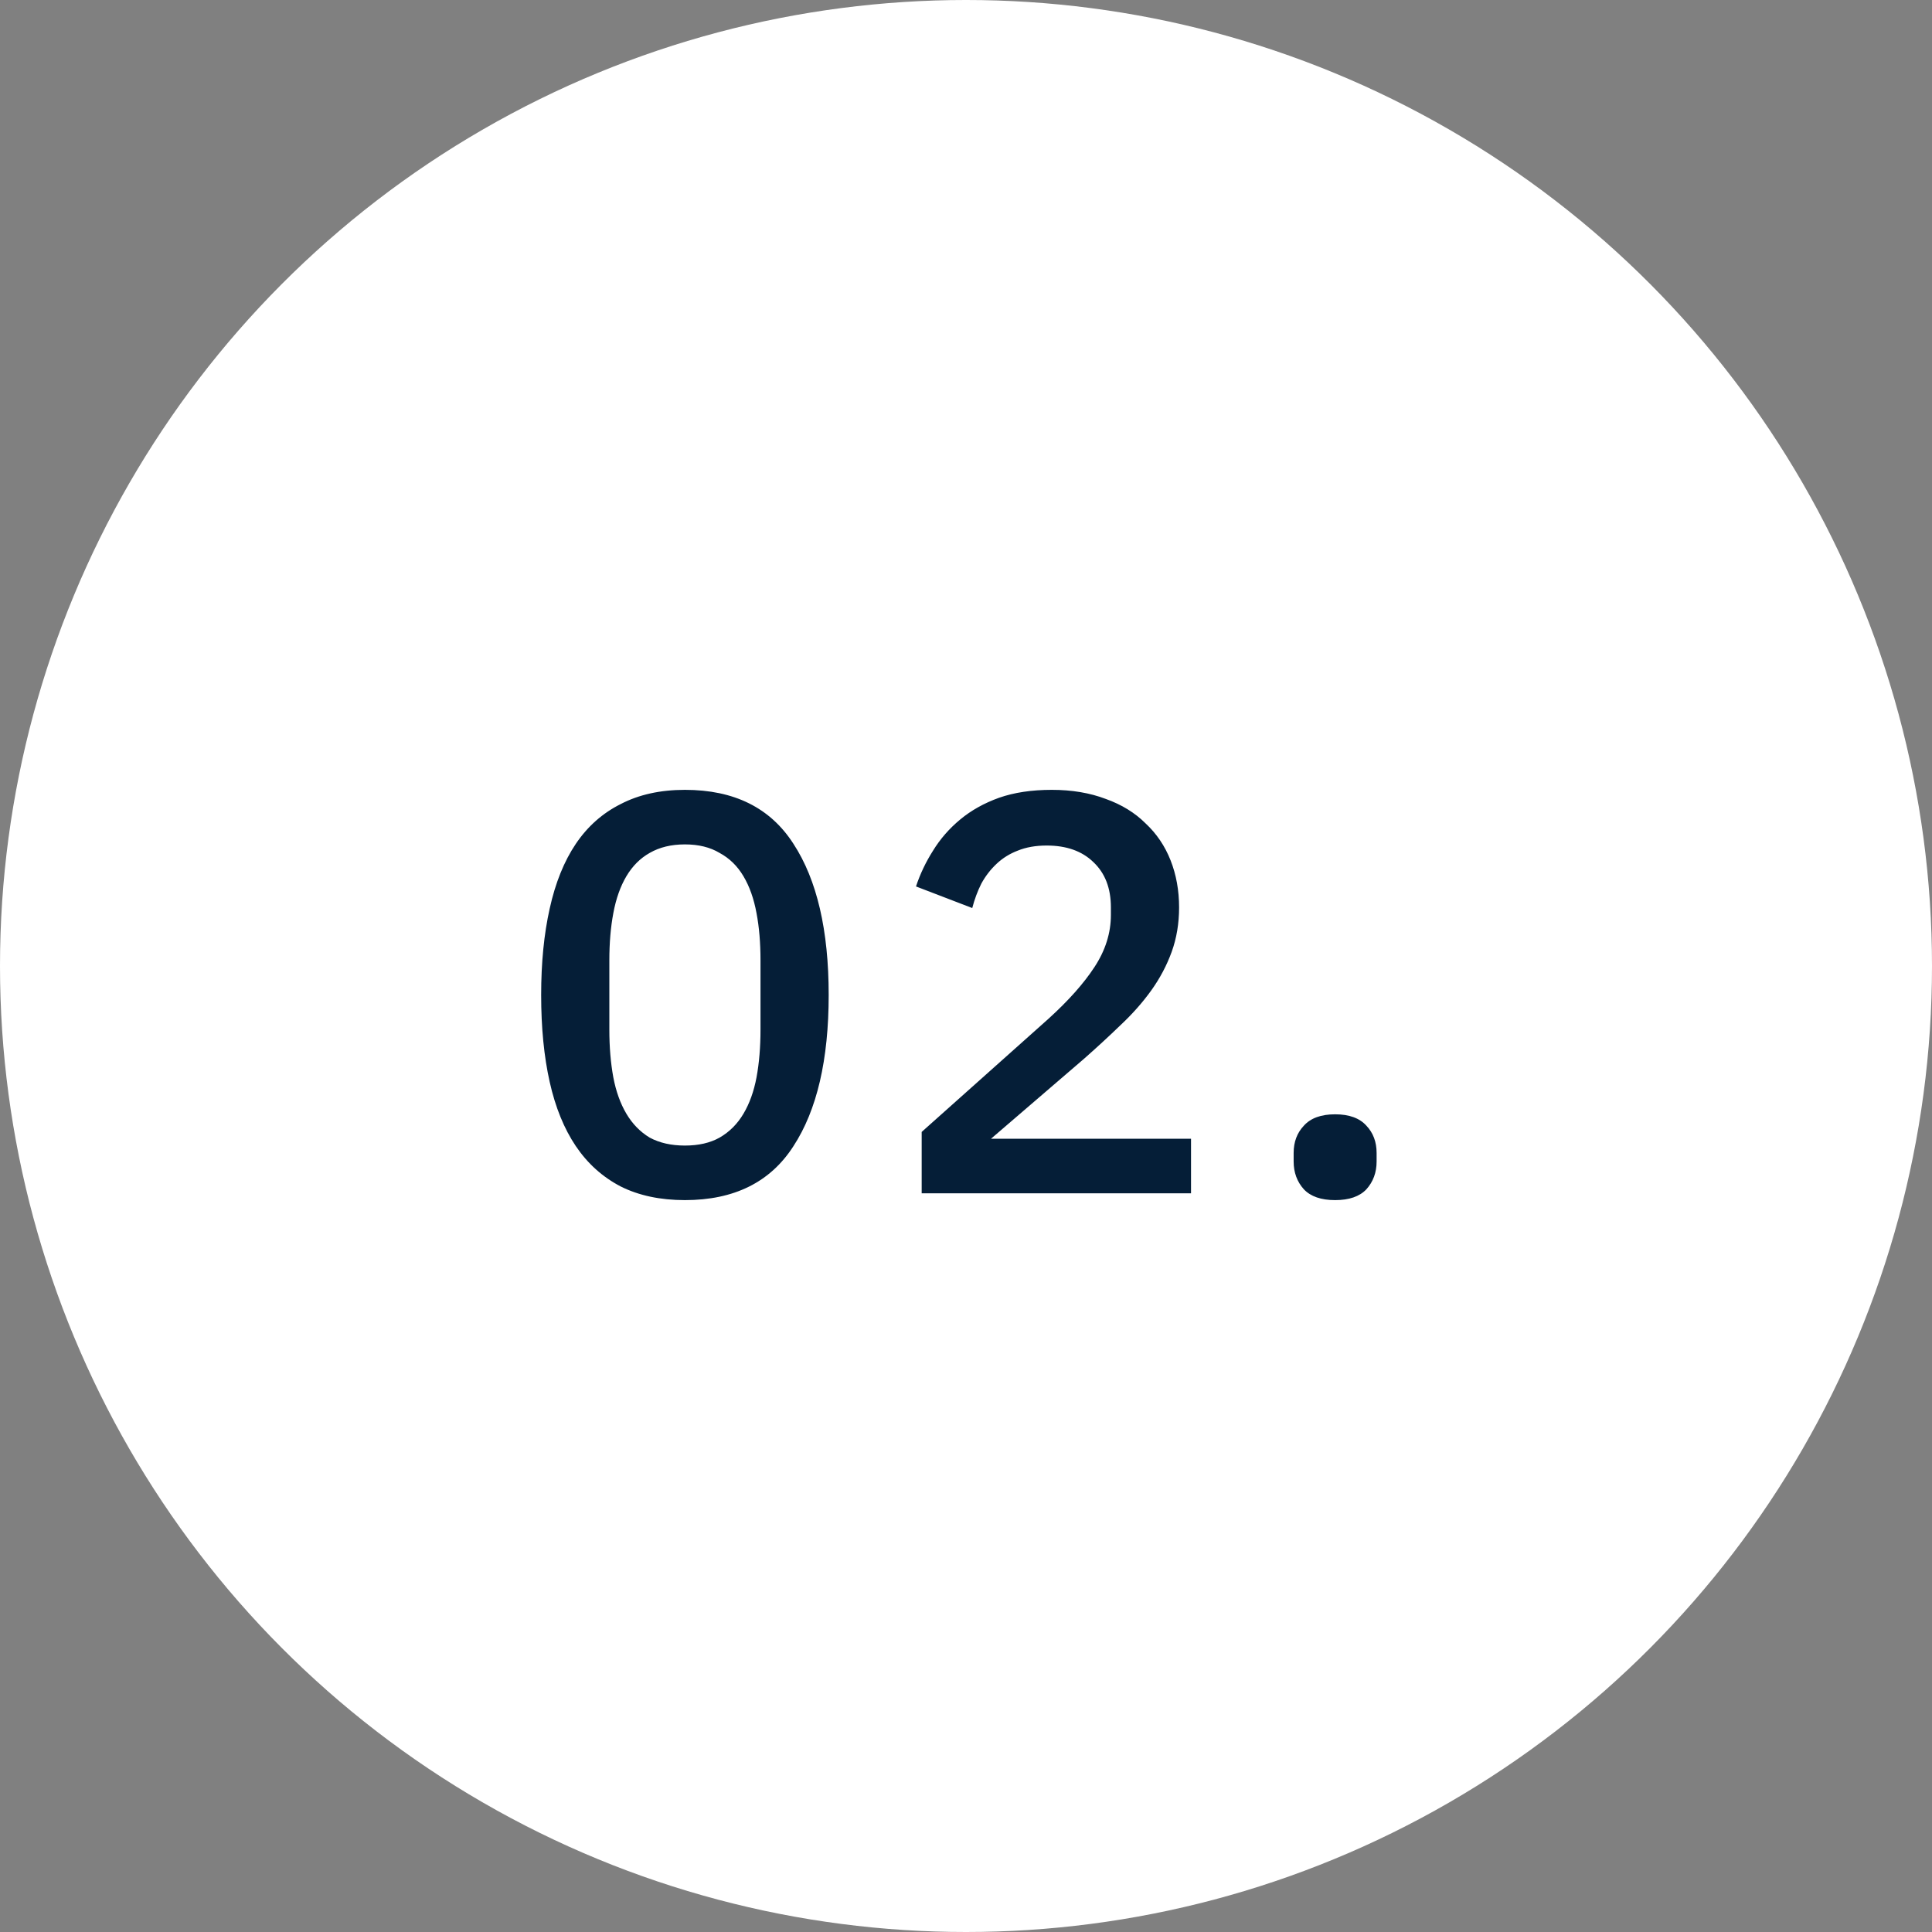
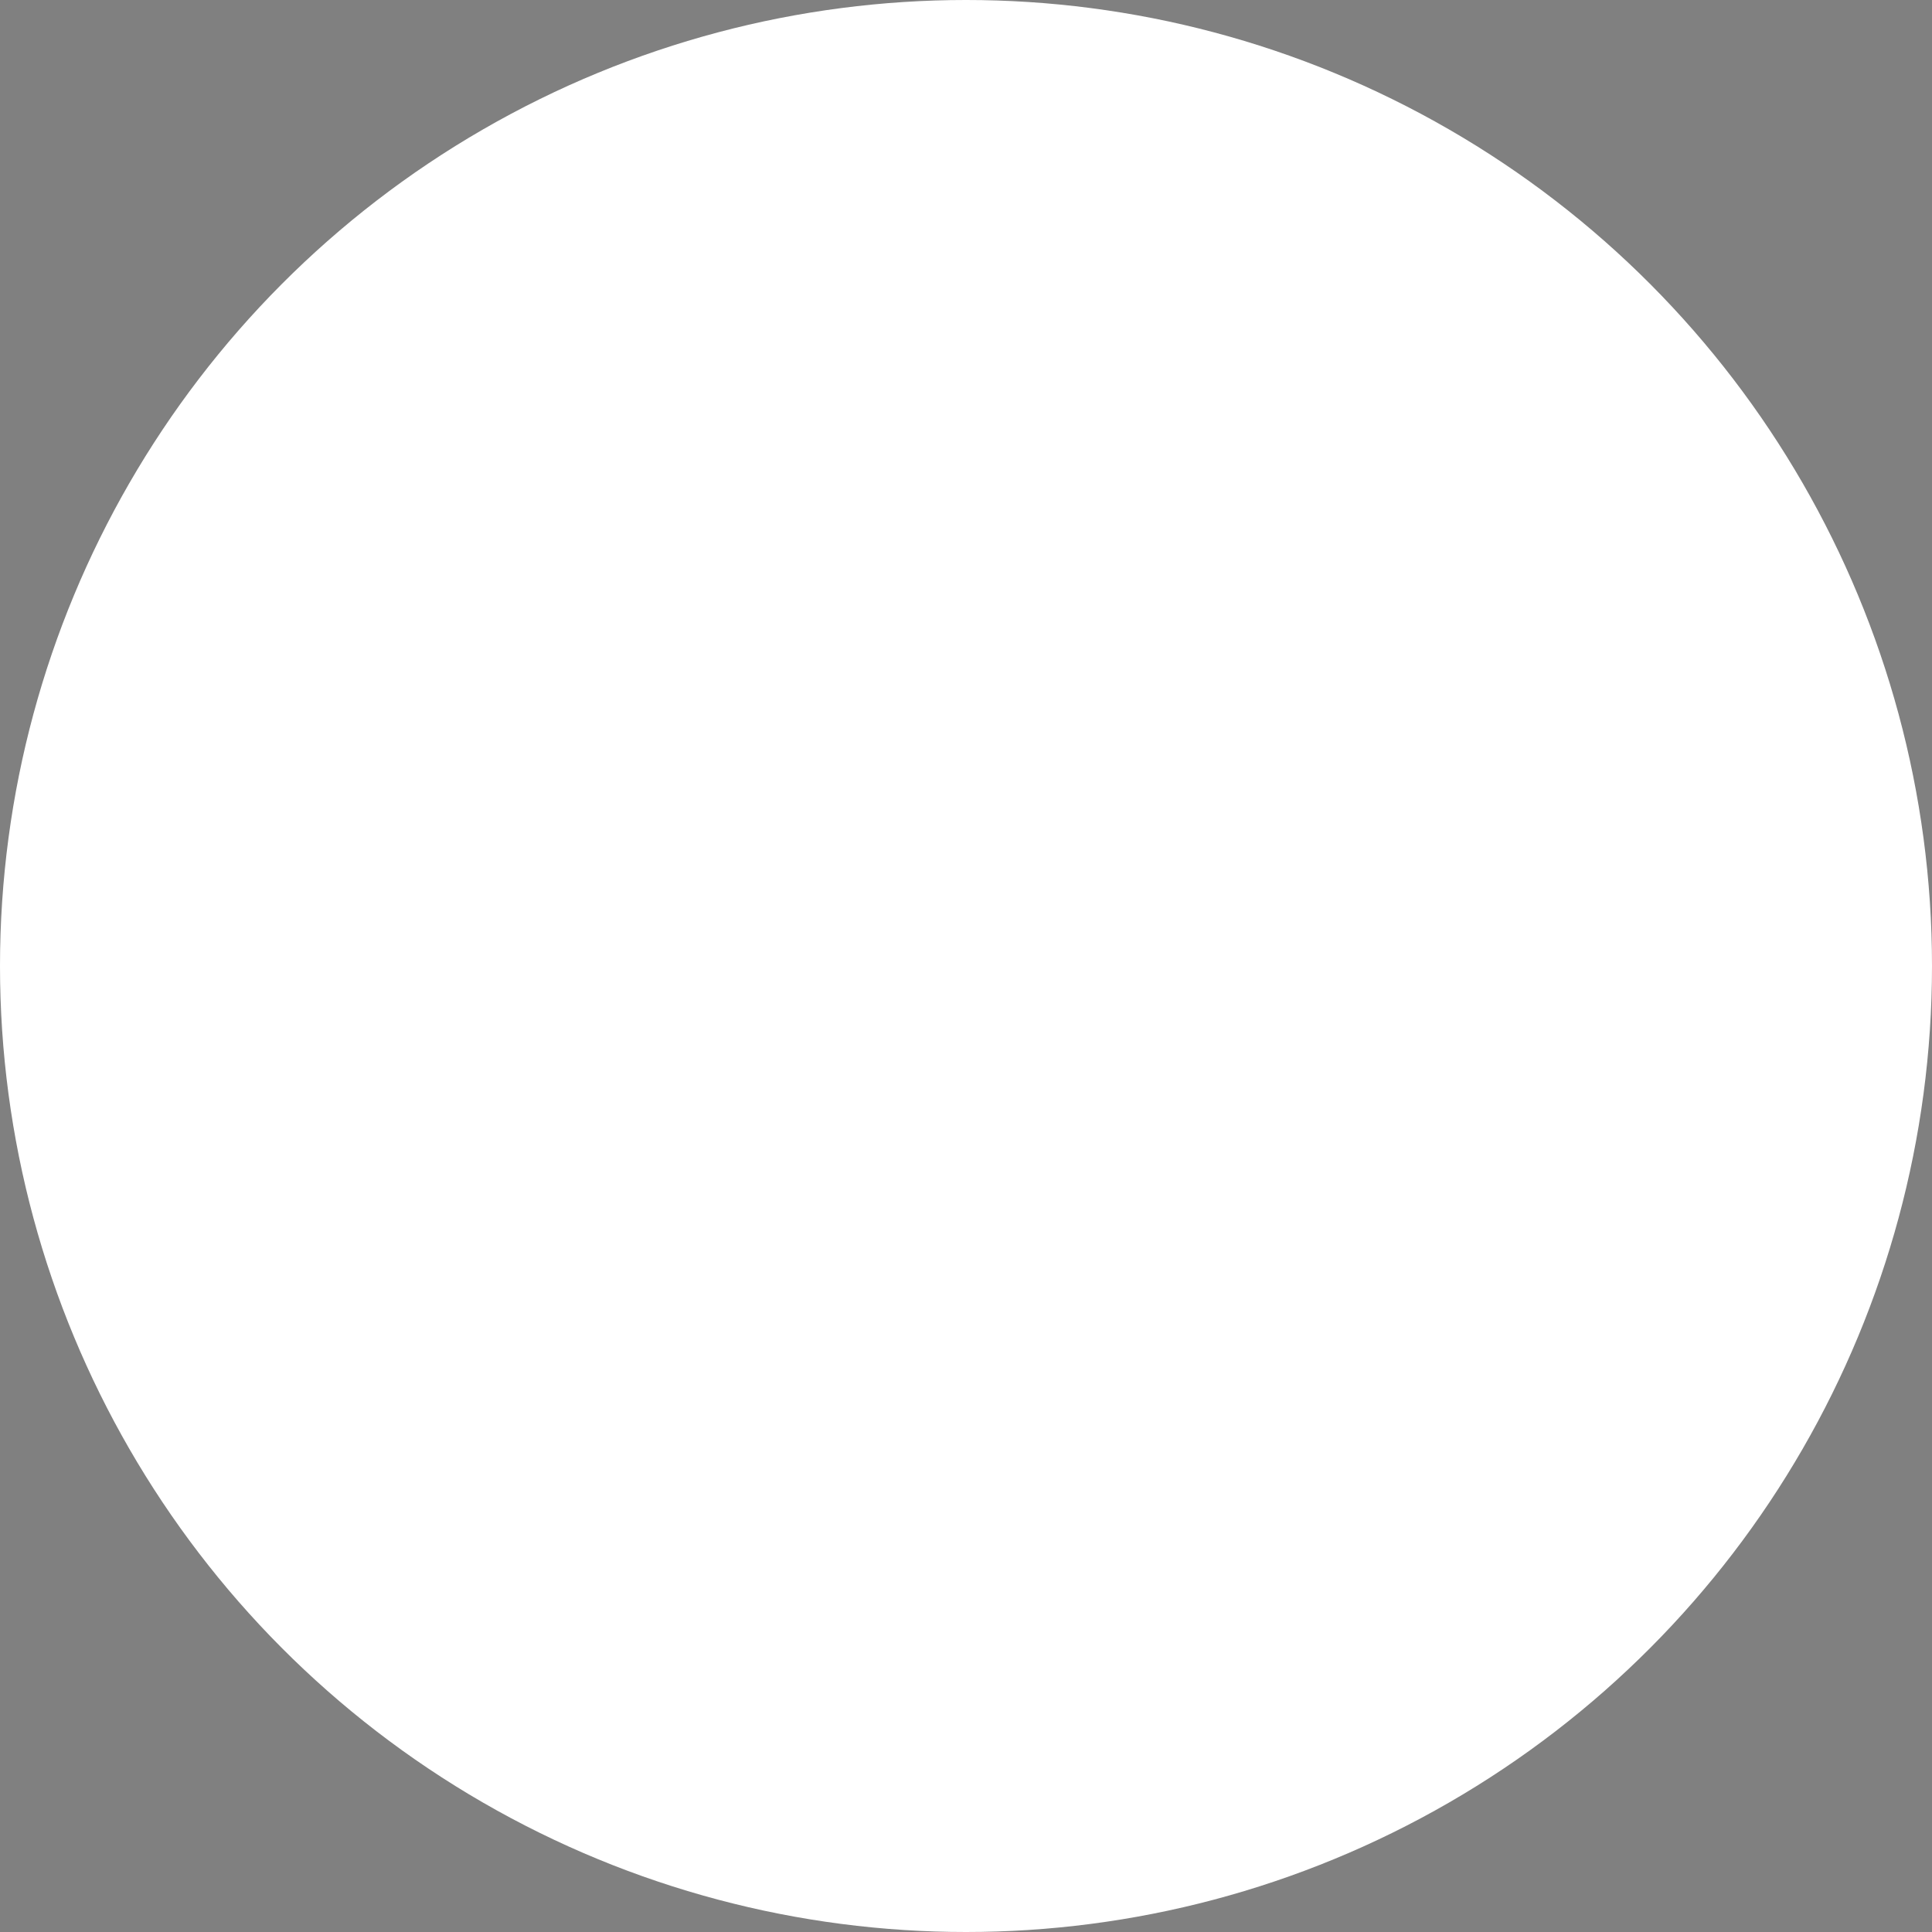
<svg xmlns="http://www.w3.org/2000/svg" width="68" height="68" viewBox="0 0 68 68" fill="none">
  <rect x="0" y="0" width="68" height="68" fill="#808080" stroke="none" />
  <circle cx="34" cy="34" r="34" fill="white" />
-   <path d="M24.107 42.24C23.241 42.24 22.487 42.08 21.847 41.76C21.207 41.427 20.681 40.953 20.267 40.34C19.854 39.727 19.547 38.973 19.347 38.08C19.147 37.187 19.047 36.167 19.047 35.02C19.047 33.887 19.147 32.873 19.347 31.98C19.547 31.073 19.854 30.313 20.267 29.7C20.681 29.087 21.207 28.62 21.847 28.3C22.487 27.967 23.241 27.8 24.107 27.8C25.841 27.8 27.114 28.433 27.927 29.7C28.754 30.967 29.167 32.74 29.167 35.02C29.167 37.3 28.754 39.073 27.927 40.34C27.114 41.607 25.841 42.24 24.107 42.24ZM24.107 40.32C24.587 40.32 24.994 40.227 25.327 40.04C25.674 39.84 25.954 39.56 26.167 39.2C26.381 38.84 26.534 38.413 26.627 37.92C26.721 37.413 26.767 36.853 26.767 36.24V33.8C26.767 33.187 26.721 32.633 26.627 32.14C26.534 31.633 26.381 31.2 26.167 30.84C25.954 30.48 25.674 30.207 25.327 30.02C24.994 29.82 24.587 29.72 24.107 29.72C23.627 29.72 23.214 29.82 22.867 30.02C22.534 30.207 22.261 30.48 22.047 30.84C21.834 31.2 21.681 31.633 21.587 32.14C21.494 32.633 21.447 33.187 21.447 33.8V36.24C21.447 36.853 21.494 37.413 21.587 37.92C21.681 38.413 21.834 38.84 22.047 39.2C22.261 39.56 22.534 39.84 22.867 40.04C23.214 40.227 23.627 40.32 24.107 40.32ZM41.92 42H32.44V39.84L36.9 35.86C37.606 35.22 38.146 34.613 38.52 34.04C38.906 33.453 39.1 32.84 39.1 32.2V31.94C39.1 31.26 38.893 30.727 38.48 30.34C38.08 29.953 37.533 29.76 36.84 29.76C36.453 29.76 36.113 29.82 35.82 29.94C35.54 30.047 35.293 30.2 35.08 30.4C34.866 30.6 34.686 30.833 34.54 31.1C34.406 31.367 34.3 31.653 34.22 31.96L32.24 31.2C32.386 30.76 32.586 30.34 32.84 29.94C33.093 29.527 33.413 29.16 33.8 28.84C34.186 28.52 34.64 28.267 35.16 28.08C35.693 27.893 36.313 27.8 37.02 27.8C37.726 27.8 38.36 27.907 38.92 28.12C39.48 28.32 39.946 28.607 40.32 28.98C40.706 29.34 41 29.773 41.2 30.28C41.4 30.787 41.5 31.34 41.5 31.94C41.5 32.5 41.413 33.02 41.24 33.5C41.066 33.98 40.826 34.433 40.52 34.86C40.213 35.287 39.853 35.693 39.44 36.08C39.04 36.467 38.613 36.86 38.16 37.26L34.88 40.08H41.92V42ZM46.992 42.24C46.498 42.24 46.132 42.113 45.892 41.86C45.652 41.593 45.532 41.267 45.532 40.88V40.58C45.532 40.193 45.652 39.873 45.892 39.62C46.132 39.353 46.498 39.22 46.992 39.22C47.485 39.22 47.852 39.353 48.092 39.62C48.332 39.873 48.452 40.193 48.452 40.58V40.88C48.452 41.267 48.332 41.593 48.092 41.86C47.852 42.113 47.485 42.24 46.992 42.24Z" fill="#051E37" />
</svg>